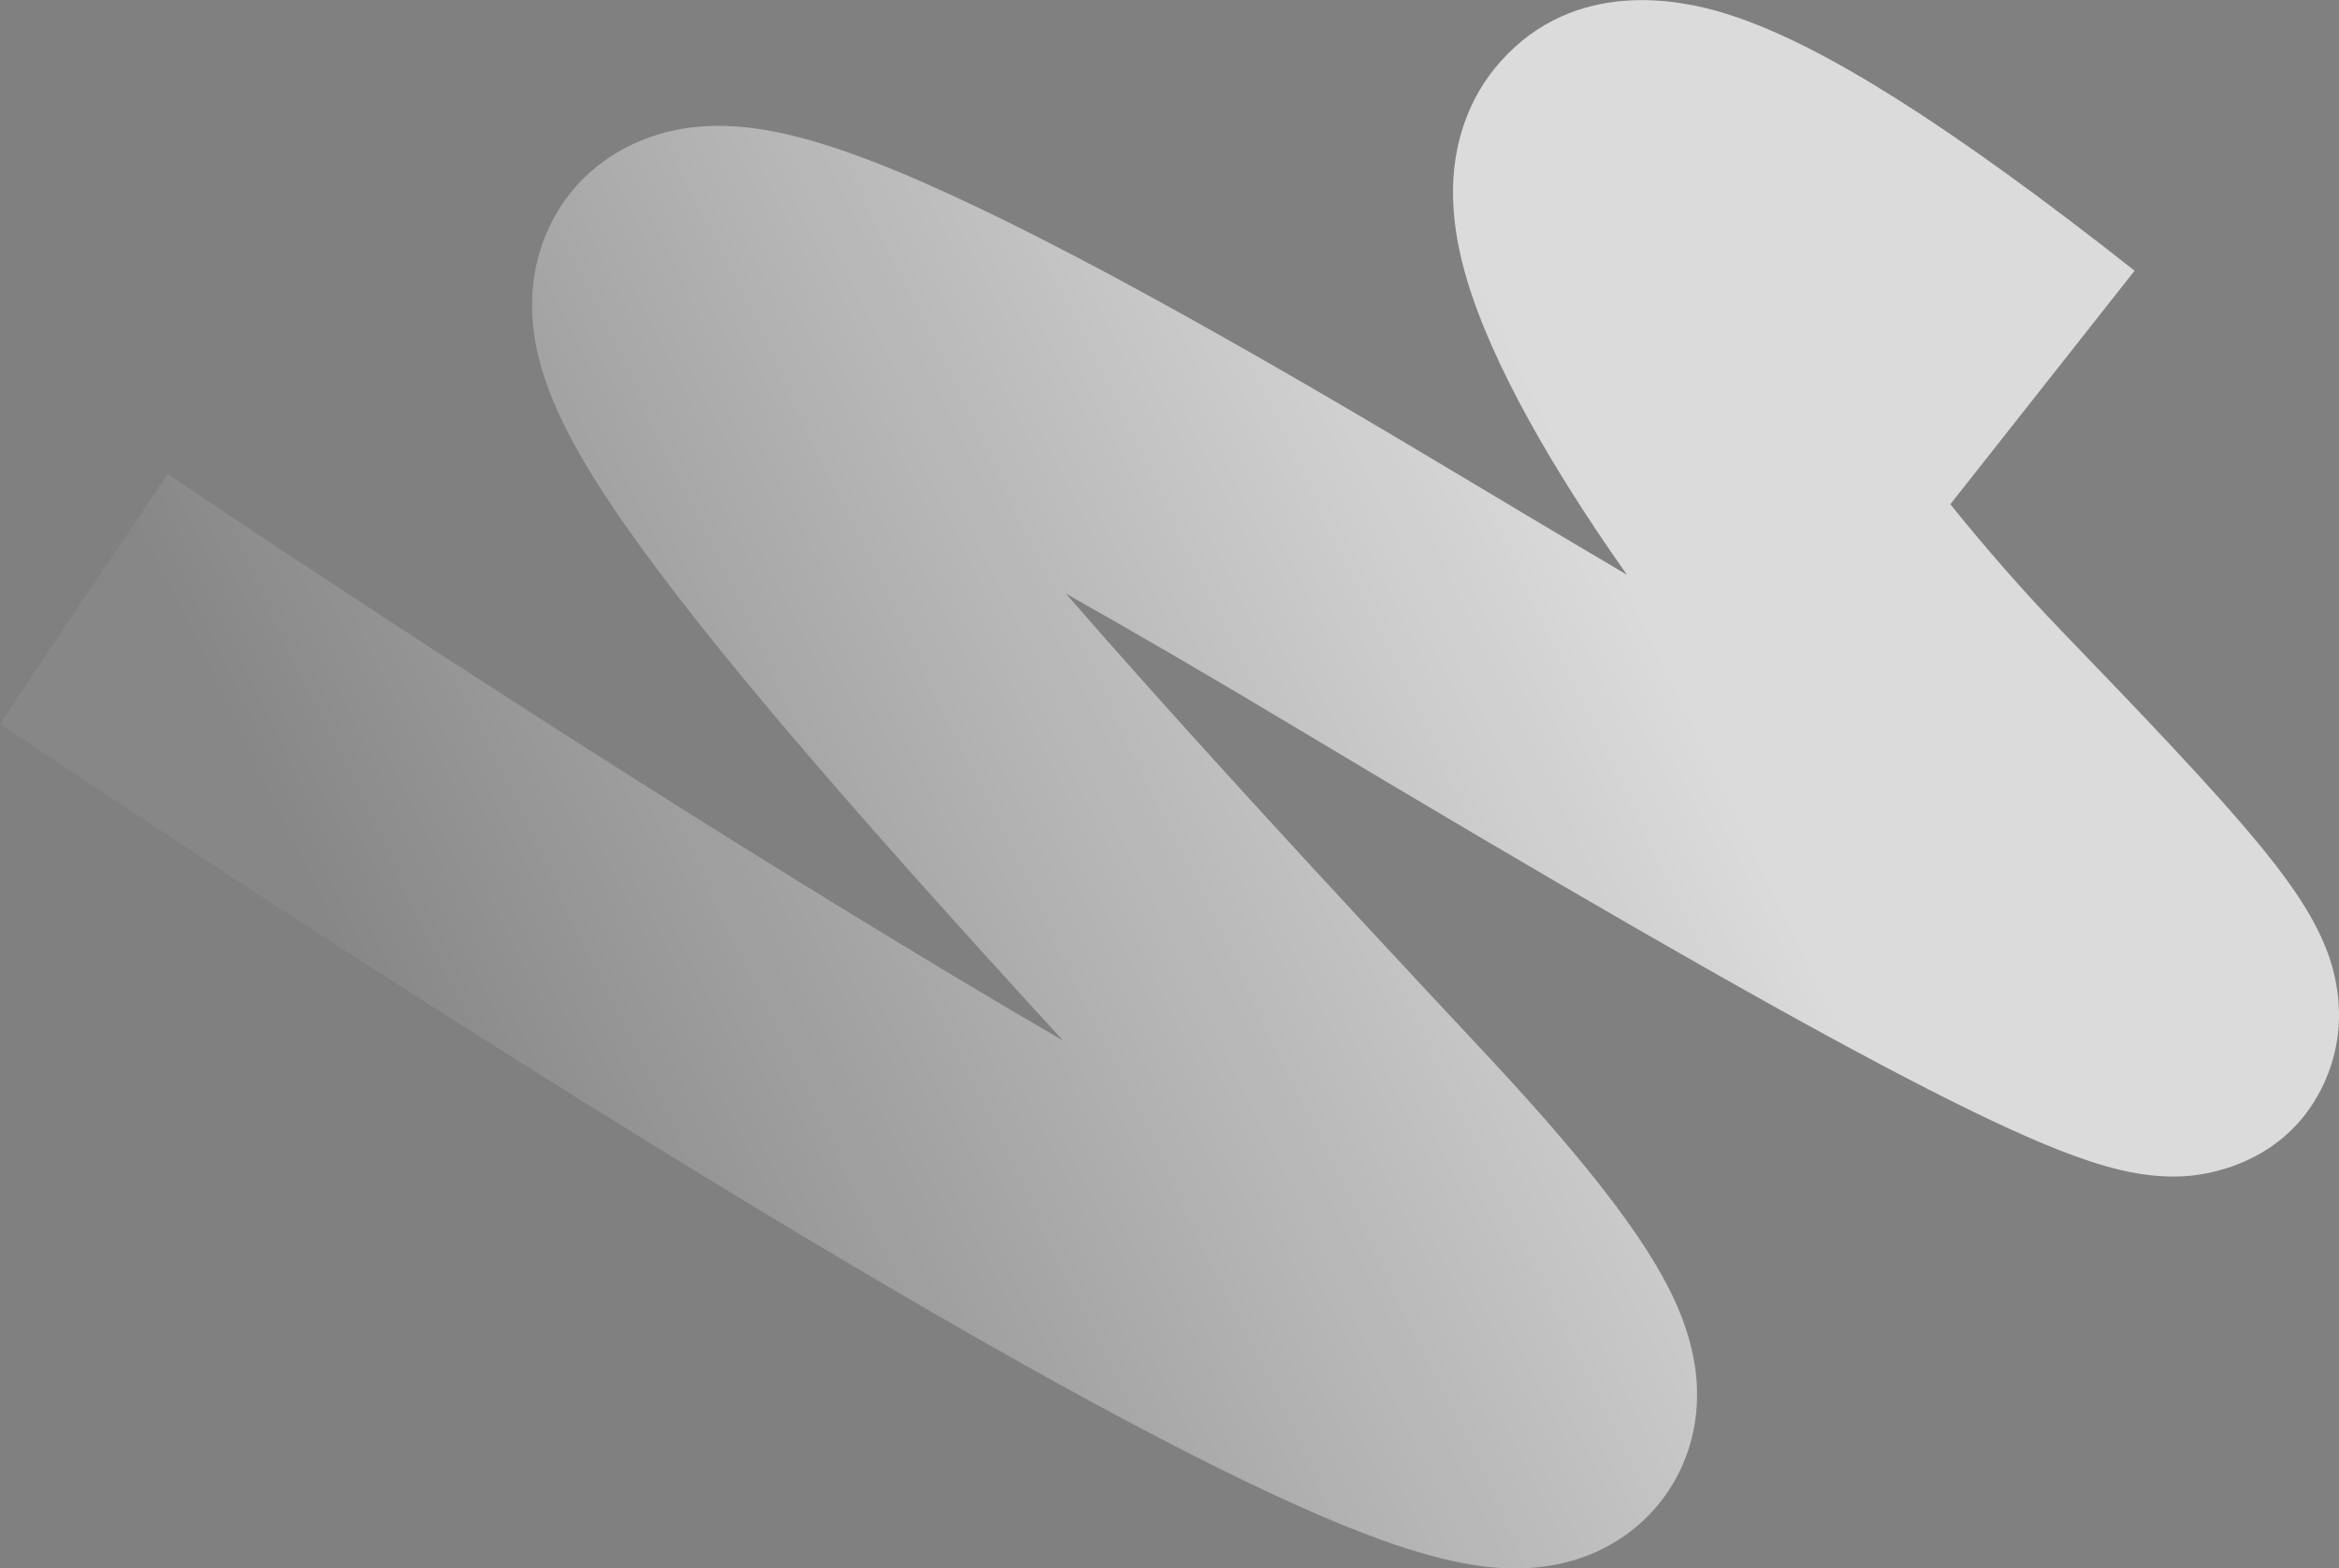
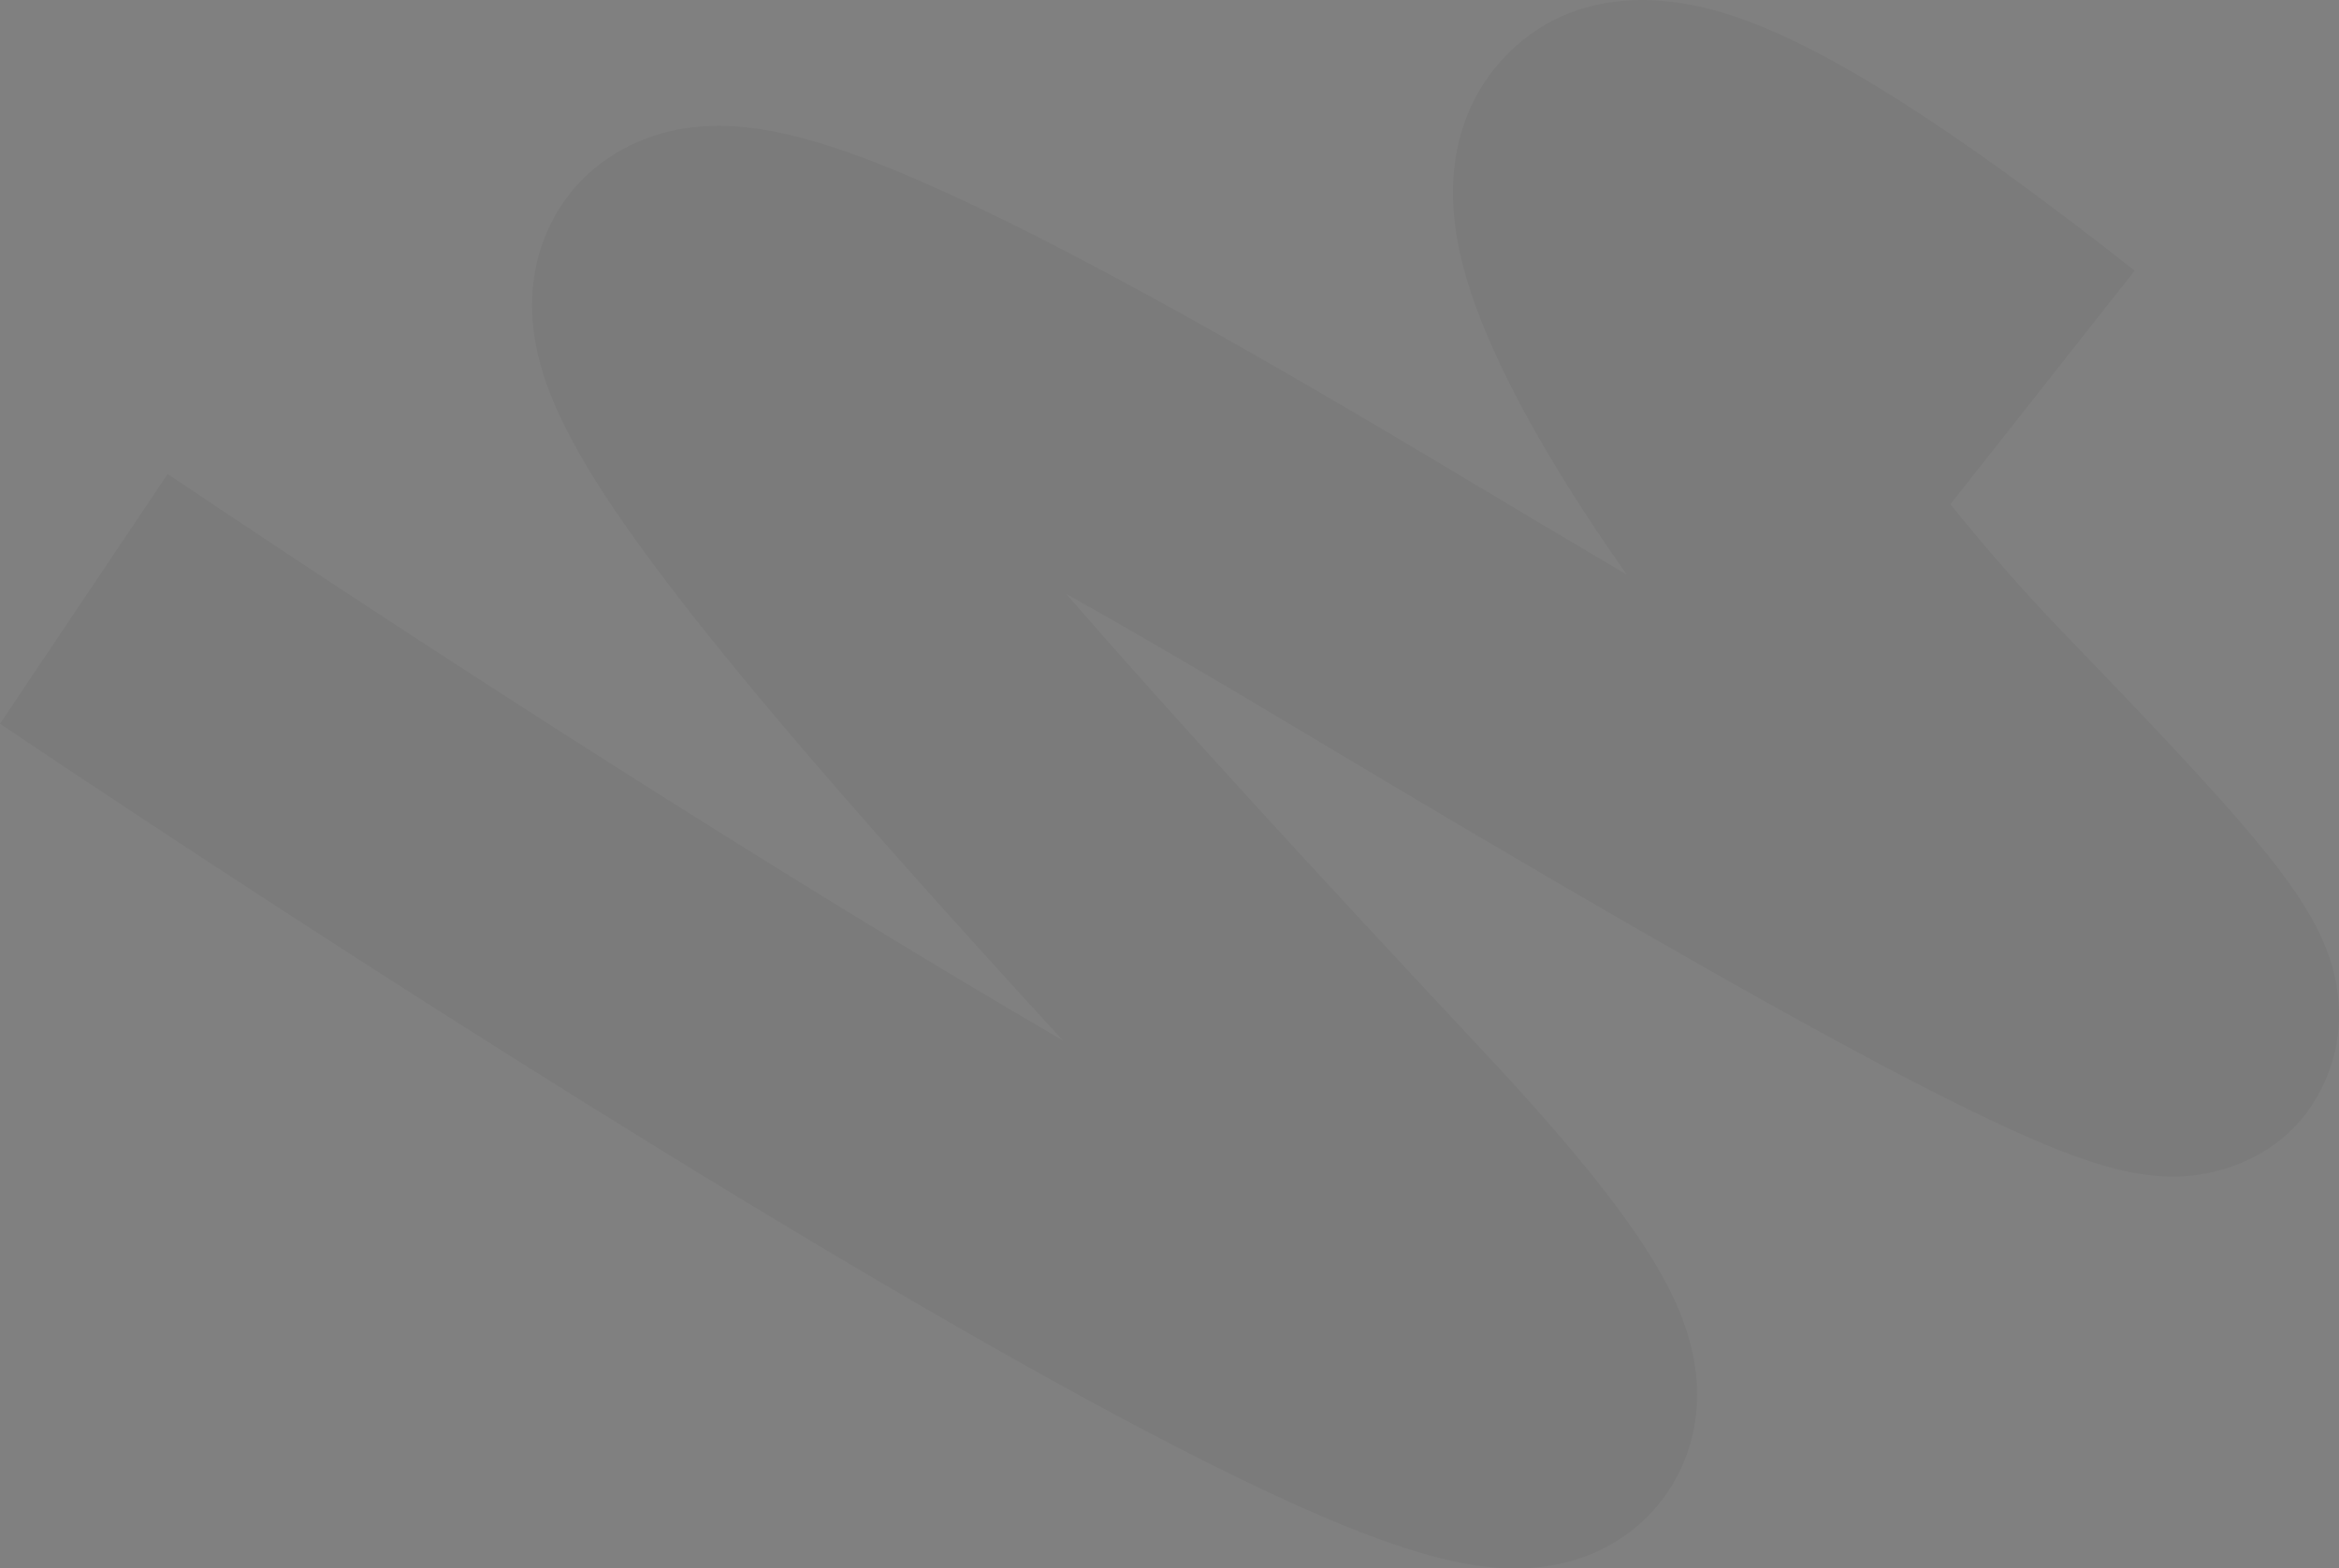
<svg xmlns="http://www.w3.org/2000/svg" width="1618" height="1085" viewBox="0 0 1618 1085" fill="none">
  <rect x="0" y="0" width="1618" height="1085" fill="#808080" stroke="none" />
-   <path fill-rule="evenodd" clip-rule="evenodd" d="M1349.14 348.843C1373.89 379.548 1400.01 409.401 1425.98 436.345C1479.58 491.954 1530.72 545.14 1563.37 584.934C1577.74 602.457 1597.42 627.722 1608.16 653.961C1612.09 663.568 1626.96 700.746 1610.23 743.26C1587.82 800.177 1534.92 812.105 1511.82 813.628C1489.34 815.109 1469.22 810.262 1457.21 806.876C1443.23 802.935 1428.52 797.461 1413.71 791.282C1384 778.889 1346.59 760.567 1301.14 736.501C1209.86 688.166 1078.43 612.505 896.627 503.514C836.724 467.602 783.772 436.762 737.293 410.618C813.314 498.043 911.058 604.427 1026.02 727.217C1081.03 785.975 1121.86 835.302 1145.38 874.932C1156.03 892.879 1170.73 921.036 1173.48 953.739C1175.01 971.973 1173.28 997.245 1159.36 1022.7C1144.77 1049.39 1122.42 1066 1100.96 1074.94C1064.95 1089.94 1029.32 1084.58 1012.63 1081.46C991.375 1077.49 969.184 1070.41 947.994 1062.45C905.195 1046.38 853.574 1021.79 797.827 992.62C574.905 875.994 239.378 661.383 0.022 500.656L115.977 327.975C300.89 452.144 538.976 605.535 735.469 719.946C659.445 637.138 593.38 563.24 539.822 499.891C497.886 450.287 462.394 405.717 435.414 367.478C410.464 332.117 385.748 292.605 374.76 255.269C369.539 237.524 361.919 202.625 376.567 164.977C394.813 118.081 434.869 96.352 467.971 89.816C496.127 84.257 522.815 88.22 541.357 92.26C561.73 96.698 583.303 103.804 605.235 112.317C690.846 145.547 822.359 216.476 1003.58 325.117C1047.25 351.299 1087.81 375.431 1125.42 397.619C1120.88 391.175 1116.42 384.754 1112.07 378.369C1067.73 313.323 1025.88 240.358 1011.23 180.486C1007.3 164.436 1003.96 144.123 1005.48 122.212C1007 100.141 1014.1 69.153 1038.3 42.206C1090.25 -15.627 1162.9 0.218 1190.85 8.537C1227.65 19.483 1268.7 41.02 1312.8 68.889C1358.24 97.611 1412.5 136.688 1476.61 187.263L1349.14 348.843ZM1212.85 129.068C1212.86 129.069 1212.88 129.175 1212.9 129.379C1212.87 129.168 1212.85 129.066 1212.85 129.068ZM1130.17 207.521C1129.85 207.464 1129.69 207.424 1129.69 207.418C1129.68 207.412 1129.84 207.441 1130.17 207.521ZM1515.21 607.065C1515.22 607.08 1514.89 607.016 1514.18 606.825C1514.84 606.954 1515.2 607.049 1515.21 607.065ZM969.732 987.138C969.718 987.133 969.59 986.864 969.388 986.347C969.645 986.885 969.746 987.143 969.732 987.138ZM1051.25 877.077C1052.62 877.166 1053.38 877.301 1053.42 877.347C1053.46 877.393 1052.77 877.349 1051.25 877.077ZM494.372 294.971C493.852 294.929 493.576 294.886 493.568 294.875C493.56 294.864 493.82 294.885 494.372 294.971Z" fill="url(#paint0_linear_1289_7359)" />
  <path fill-rule="evenodd" clip-rule="evenodd" d="M1349.14 348.843C1373.89 379.548 1400.01 409.401 1425.98 436.345C1479.58 491.954 1530.72 545.14 1563.37 584.934C1577.74 602.457 1597.42 627.722 1608.16 653.961C1612.09 663.568 1626.96 700.746 1610.23 743.26C1587.82 800.177 1534.92 812.105 1511.82 813.628C1489.34 815.109 1469.22 810.262 1457.21 806.876C1443.23 802.935 1428.52 797.461 1413.71 791.282C1384 778.889 1346.59 760.567 1301.14 736.501C1209.86 688.166 1078.43 612.505 896.627 503.514C836.724 467.602 783.772 436.762 737.293 410.618C813.314 498.043 911.058 604.427 1026.02 727.217C1081.03 785.975 1121.86 835.302 1145.38 874.932C1156.03 892.879 1170.73 921.036 1173.48 953.739C1175.01 971.973 1173.28 997.245 1159.36 1022.7C1144.77 1049.39 1122.42 1066 1100.96 1074.94C1064.95 1089.94 1029.32 1084.58 1012.63 1081.46C991.375 1077.49 969.184 1070.41 947.994 1062.45C905.195 1046.38 853.574 1021.79 797.827 992.62C574.905 875.994 239.378 661.383 0.022 500.656L115.977 327.975C300.89 452.144 538.976 605.535 735.469 719.946C659.445 637.138 593.38 563.24 539.822 499.891C497.886 450.287 462.394 405.717 435.414 367.478C410.464 332.117 385.748 292.605 374.76 255.269C369.539 237.524 361.919 202.625 376.567 164.977C394.813 118.081 434.869 96.352 467.971 89.816C496.127 84.257 522.815 88.22 541.357 92.26C561.73 96.698 583.303 103.804 605.235 112.317C690.846 145.547 822.359 216.476 1003.58 325.117C1047.25 351.299 1087.81 375.431 1125.42 397.619C1120.88 391.175 1116.42 384.754 1112.07 378.369C1067.73 313.323 1025.88 240.358 1011.23 180.486C1007.3 164.436 1003.96 144.123 1005.48 122.212C1007 100.141 1014.1 69.153 1038.3 42.206C1090.25 -15.627 1162.9 0.218 1190.85 8.537C1227.65 19.483 1268.7 41.02 1312.8 68.889C1358.24 97.611 1412.5 136.688 1476.61 187.263L1349.14 348.843ZM1212.85 129.068C1212.86 129.069 1212.88 129.175 1212.9 129.379C1212.87 129.168 1212.85 129.066 1212.85 129.068ZM1130.17 207.521C1129.85 207.464 1129.69 207.424 1129.69 207.418C1129.68 207.412 1129.84 207.441 1130.17 207.521ZM1515.21 607.065C1515.22 607.08 1514.89 607.016 1514.18 606.825C1514.84 606.954 1515.2 607.049 1515.21 607.065ZM969.732 987.138C969.718 987.133 969.59 986.864 969.388 986.347C969.645 986.885 969.746 987.143 969.732 987.138ZM1051.25 877.077C1052.62 877.166 1053.38 877.301 1053.42 877.347C1053.46 877.393 1052.77 877.349 1051.25 877.077ZM494.372 294.971C493.852 294.929 493.576 294.886 493.568 294.875C493.56 294.864 493.82 294.885 494.372 294.971Z" fill="black" fill-opacity="0.04" />
  <defs>
    <linearGradient id="paint0_linear_1289_7359" x1="220.333" y1="639.528" x2="1052.54" y2="235.892" gradientUnits="userSpaceOnUse">
      <stop stop-color="white" stop-opacity="0.1" />
      <stop offset="1" stop-color="white" stop-opacity="0.79" />
    </linearGradient>
  </defs>
</svg>